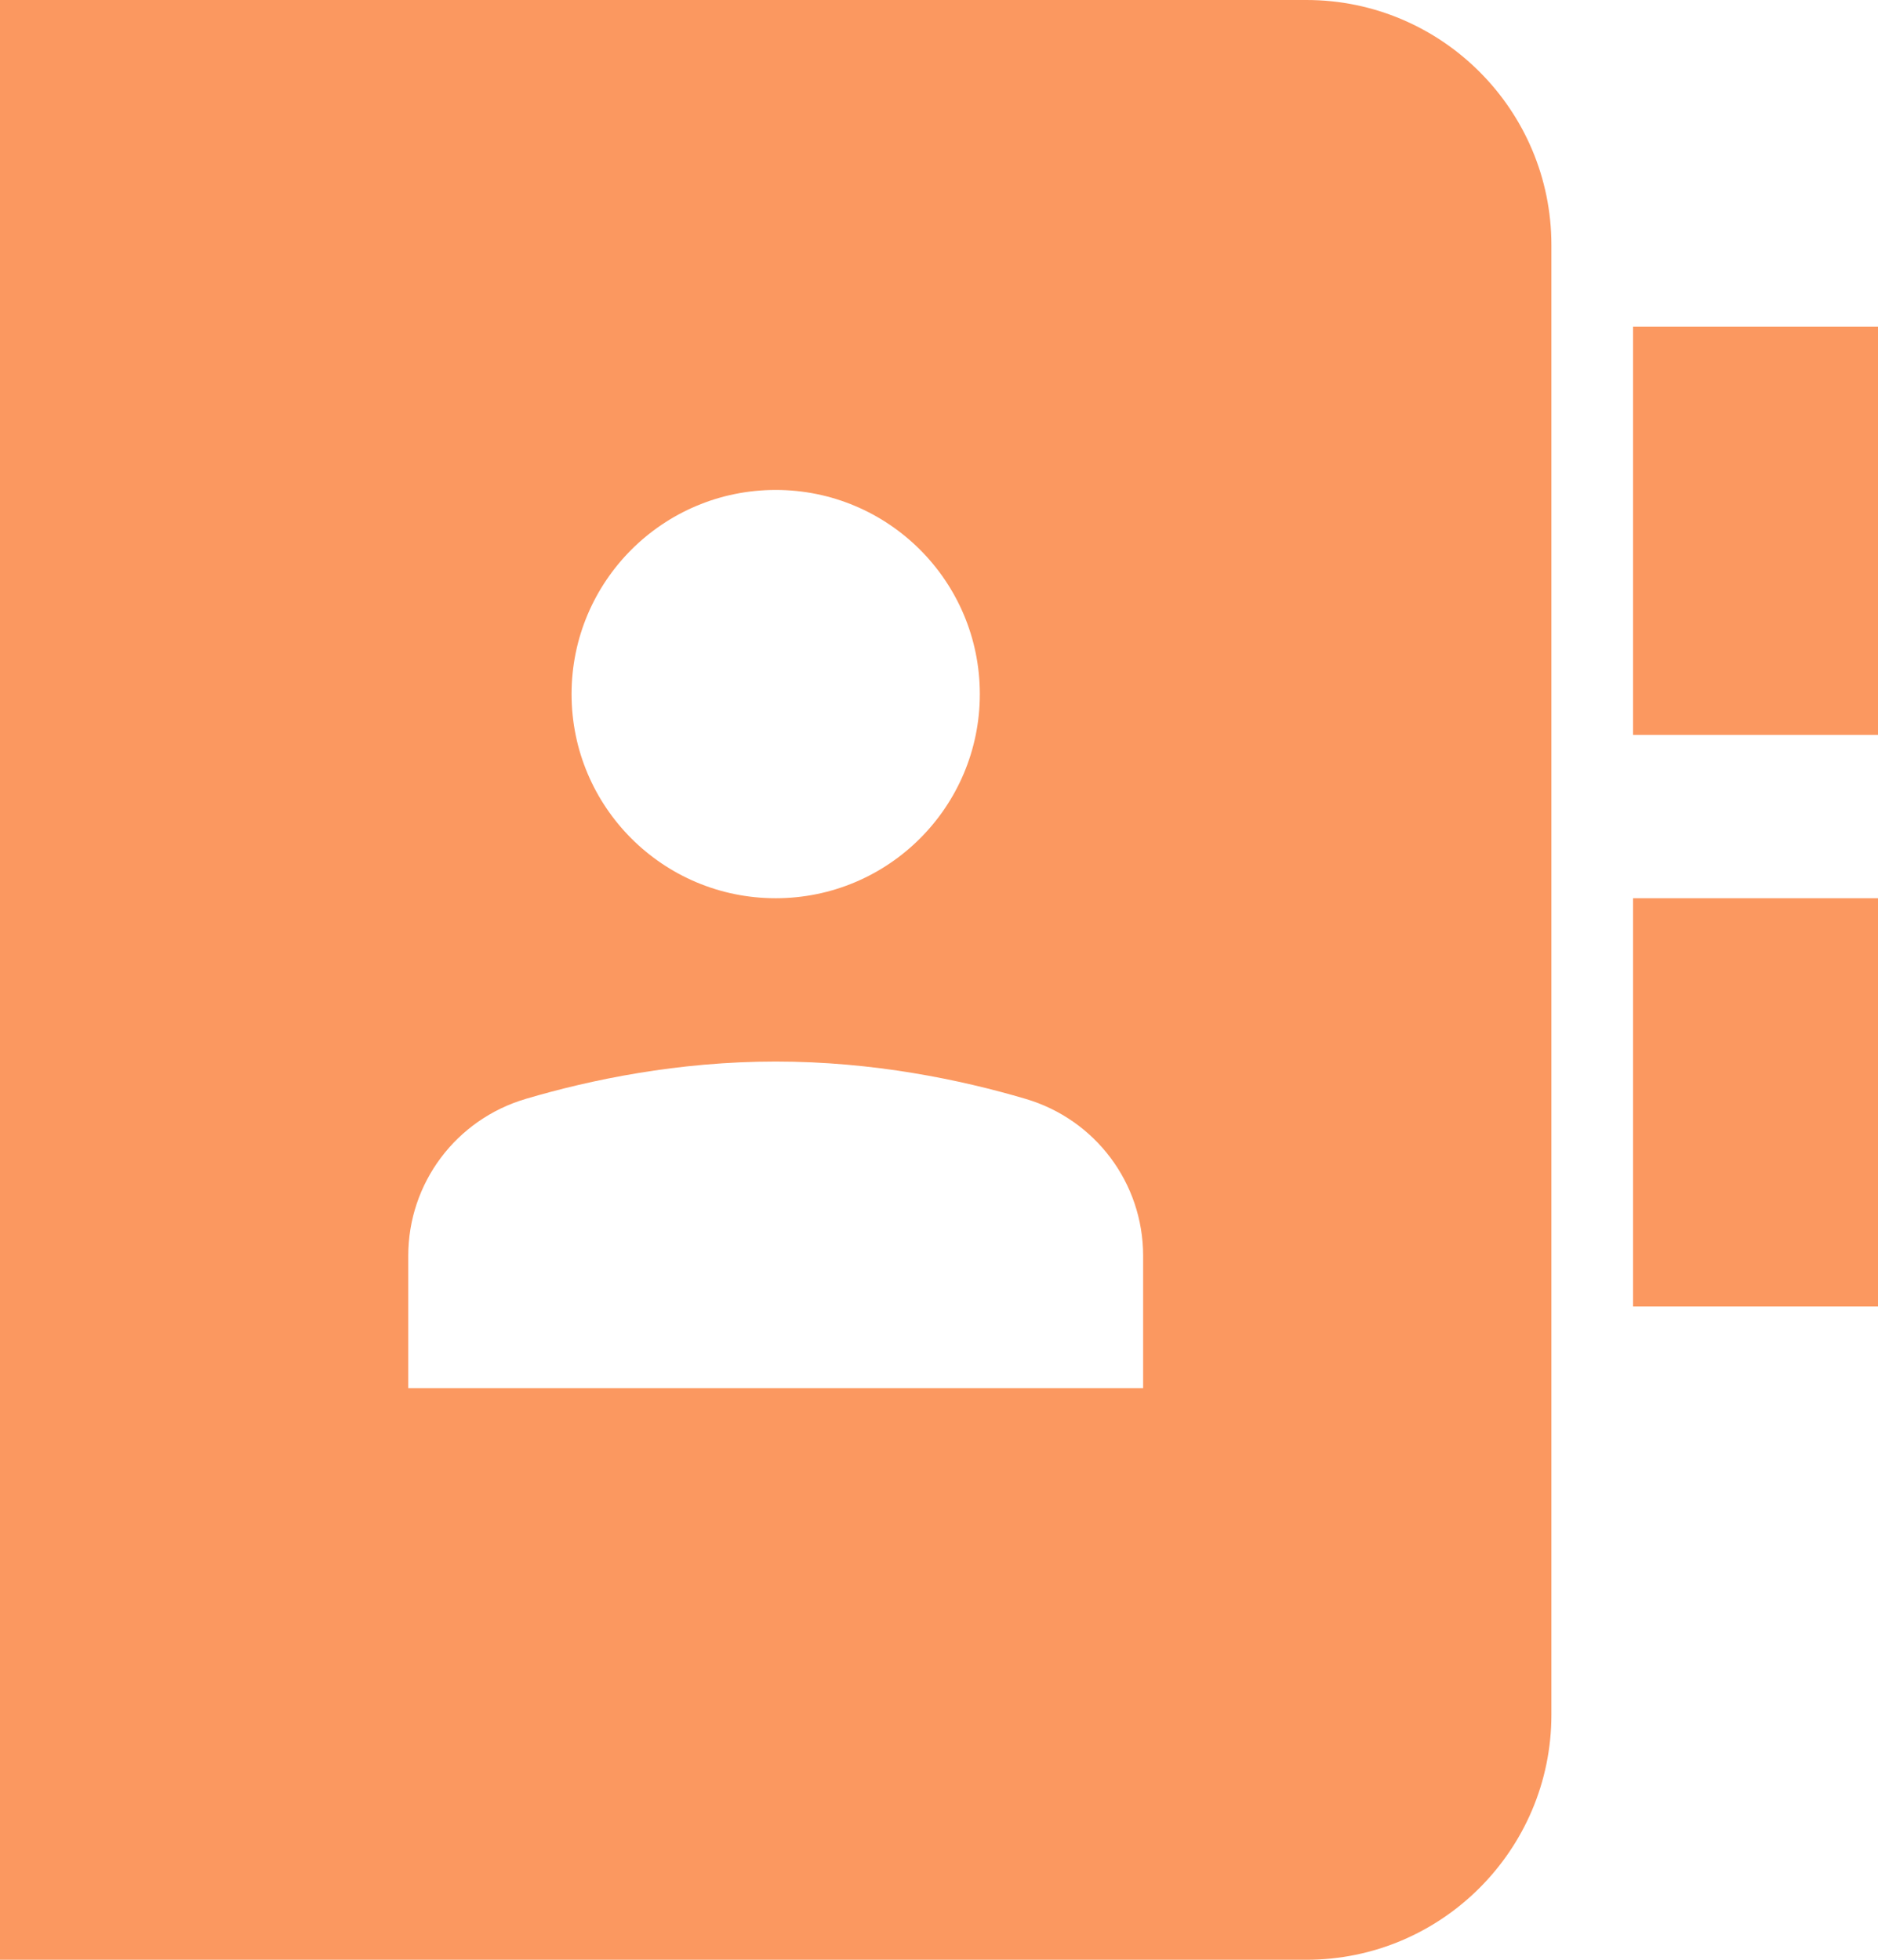
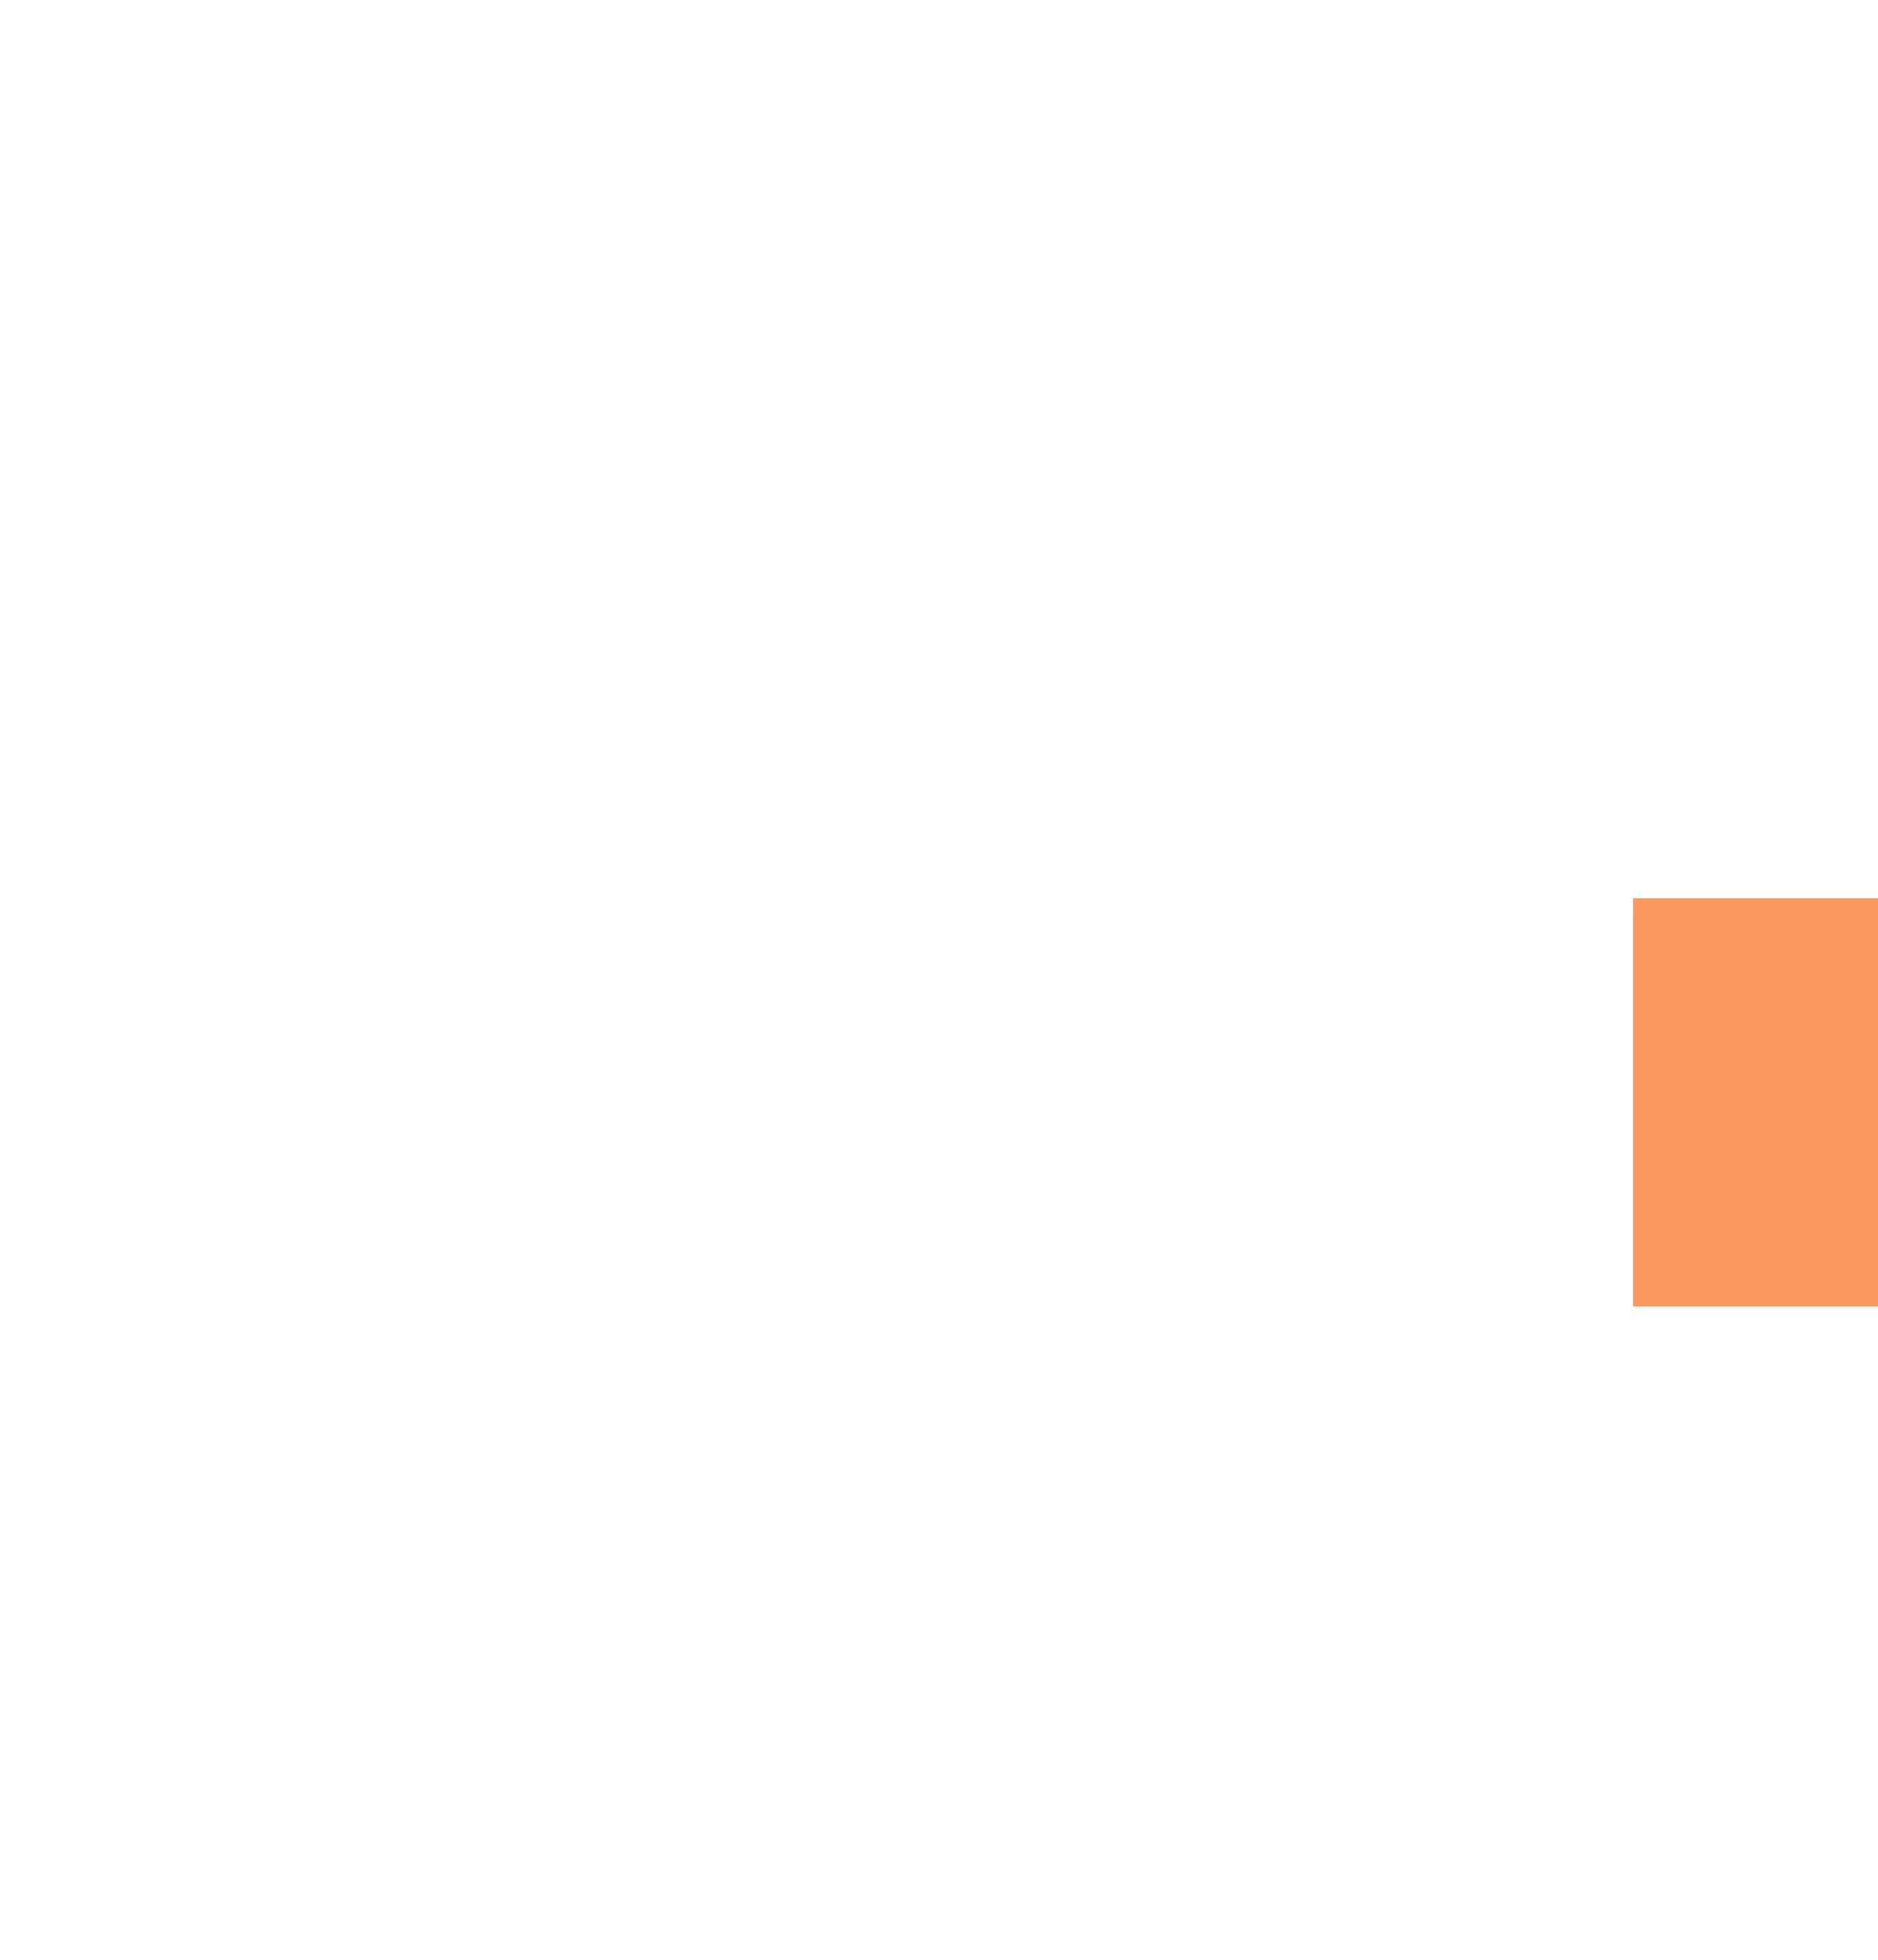
<svg xmlns="http://www.w3.org/2000/svg" width="23px" height="24px" viewBox="0 0 23 24" version="1.1">
  <title>Renew Investor KYC</title>
  <g id="Pheak's-Example" stroke="none" stroke-width="1" fill="none" fill-rule="evenodd">
    <g id="Solutions-(New-Account-Openings)" transform="translate(-270, -1134)" fill="#FB9860" fill-rule="nonzero">
      <g id="Group-2" transform="translate(124, 1116)">
        <g id="Renew-Investor-KYC" transform="translate(146, 18)">
-           <rect id="Rectangle" x="20" y="4" width="3" height="5" />
          <rect id="Rectangle" x="20" y="11" width="3" height="5" />
-           <path d="M16,0 L0,0 L0,24 L16,24 C17.654,24 19,22.654 19,21 L19,3 C19,1.346 17.654,0 16,0 Z M9.5,6 C10.881,6 12,7.119 12,8.5 C12,9.881 10.881,11 9.5,11 C8.119,11 7,9.881 7,8.5 C7,7.119 8.119,6 9.5,6 Z M14,17 L5,17 L5,15.379 C5,14.488 5.585,13.709 6.44,13.457 C7.235,13.222 8.303,13 9.5,13 C10.697,13 11.765,13.222 12.56,13.457 C13.415,13.709 14,14.488 14,15.379 L14,17 Z" id="Shape" />
        </g>
      </g>
    </g>
  </g>
</svg>